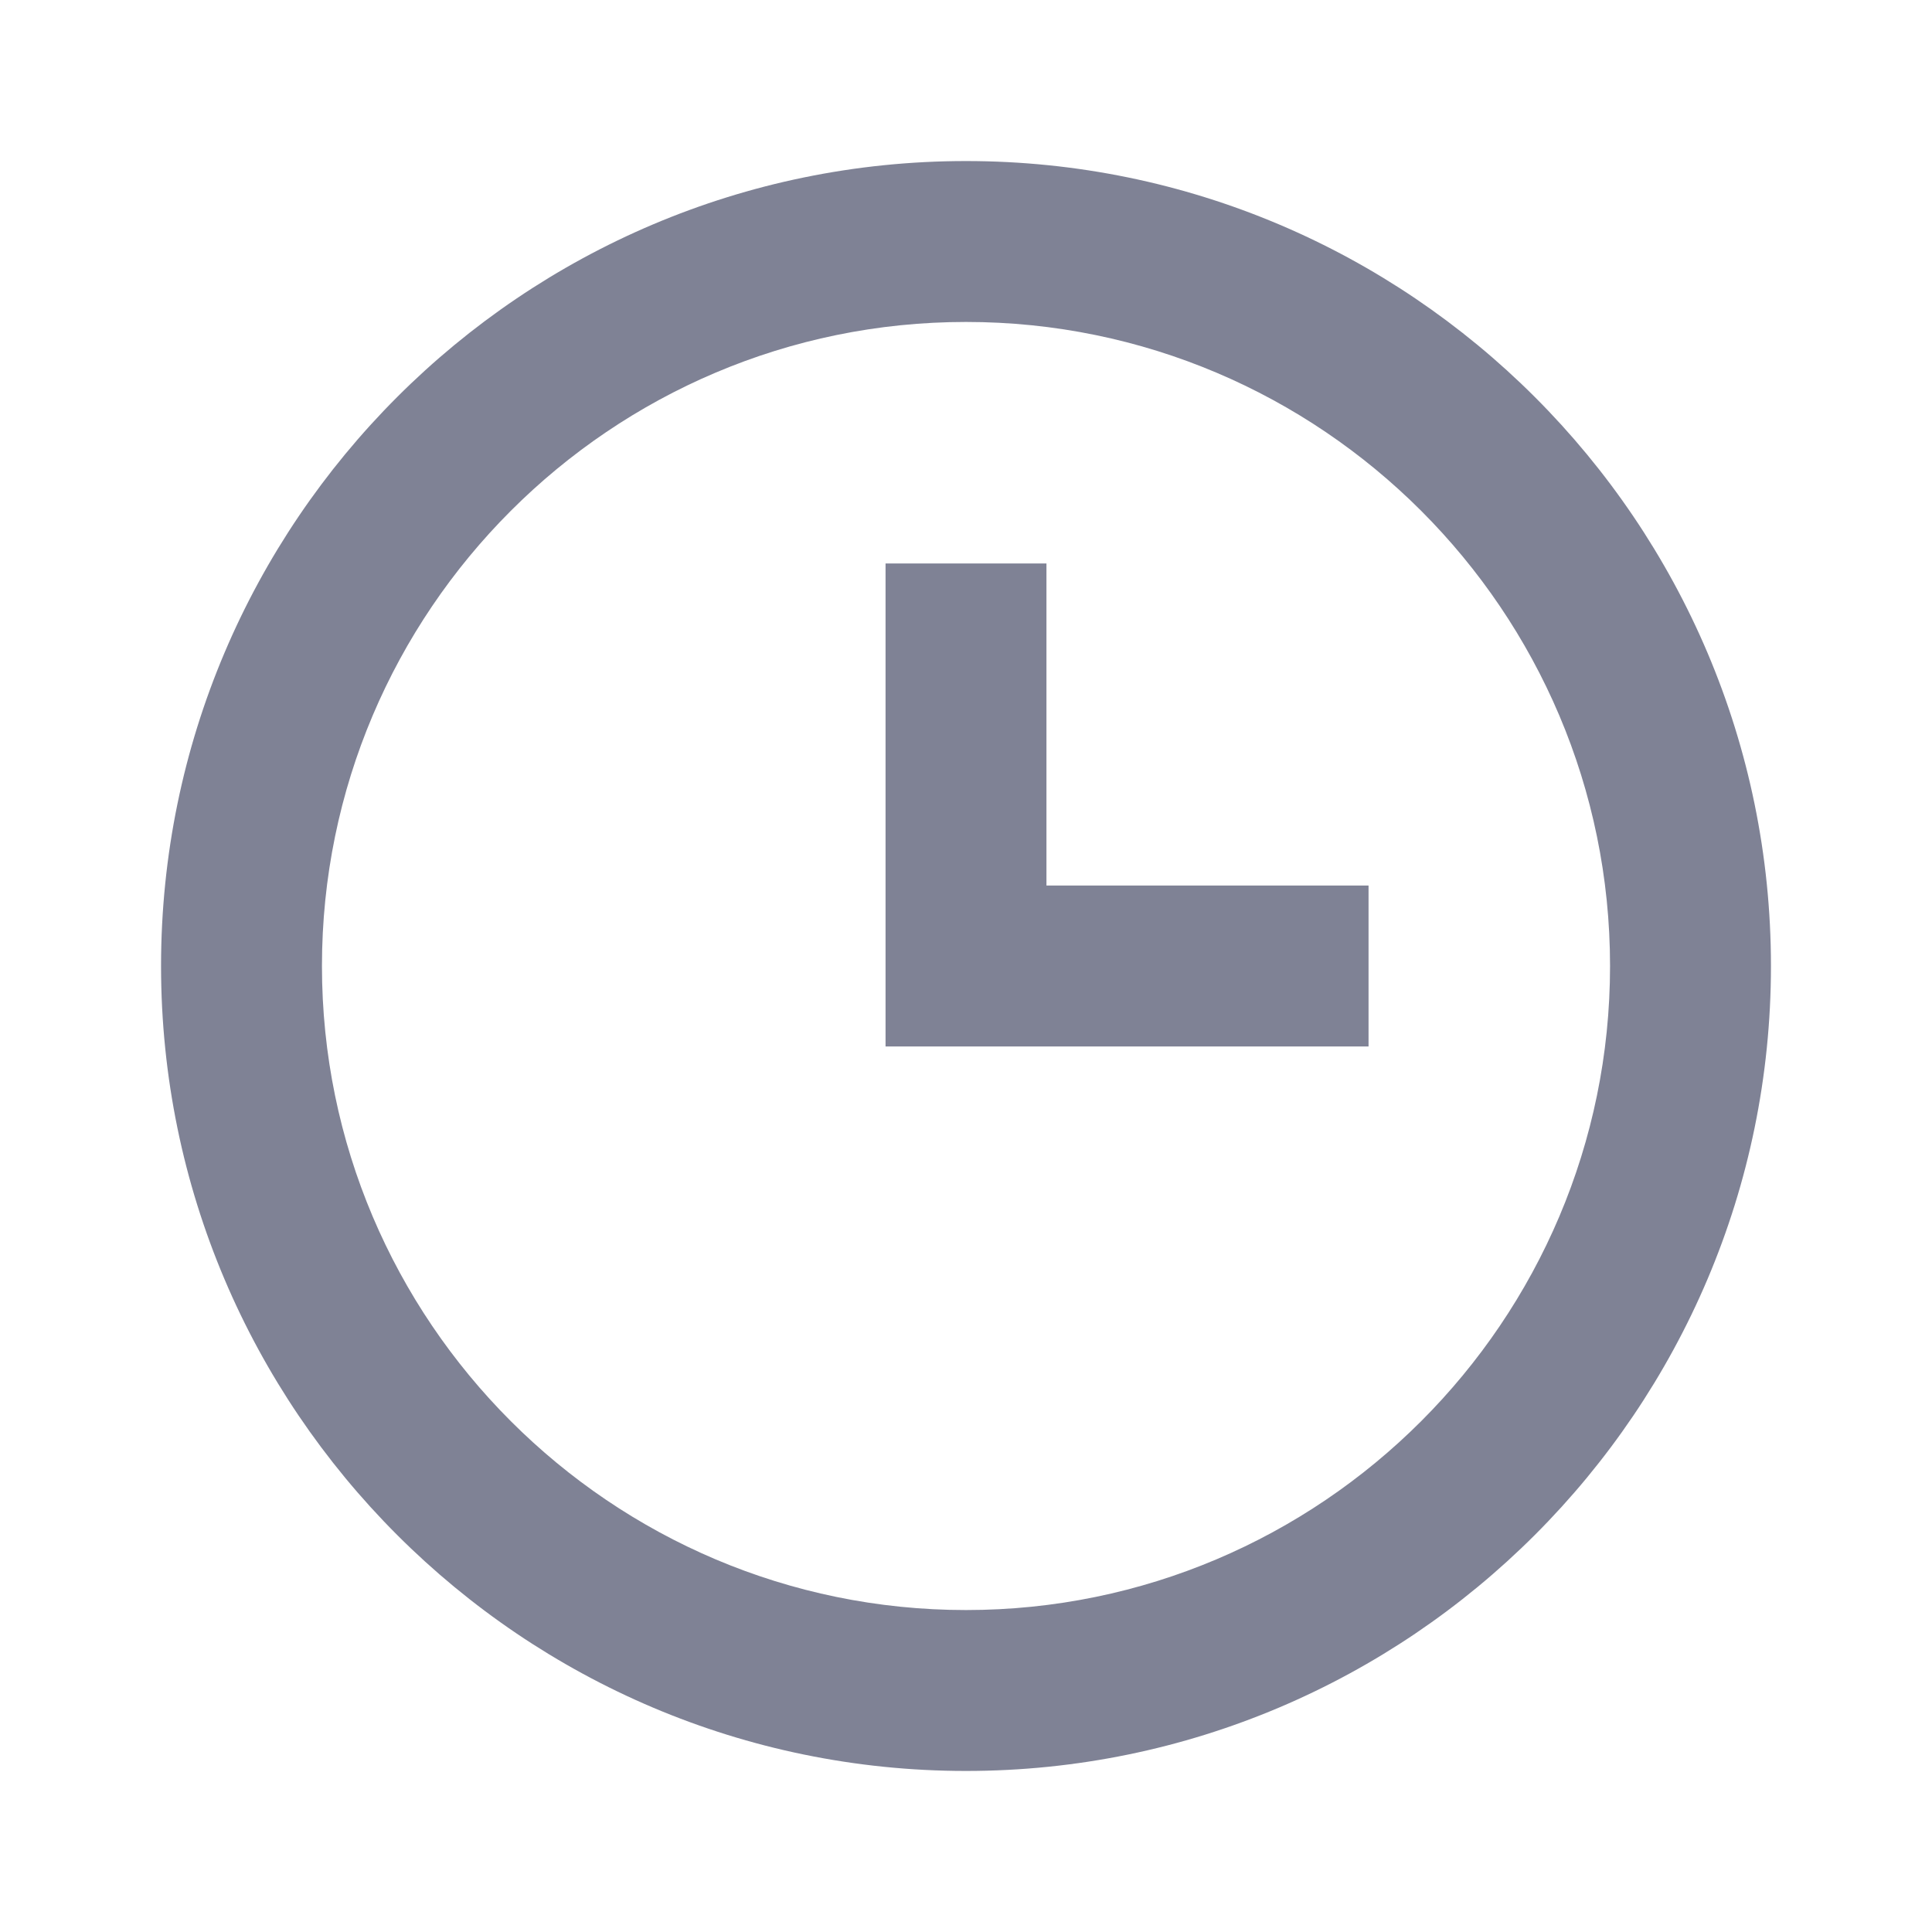
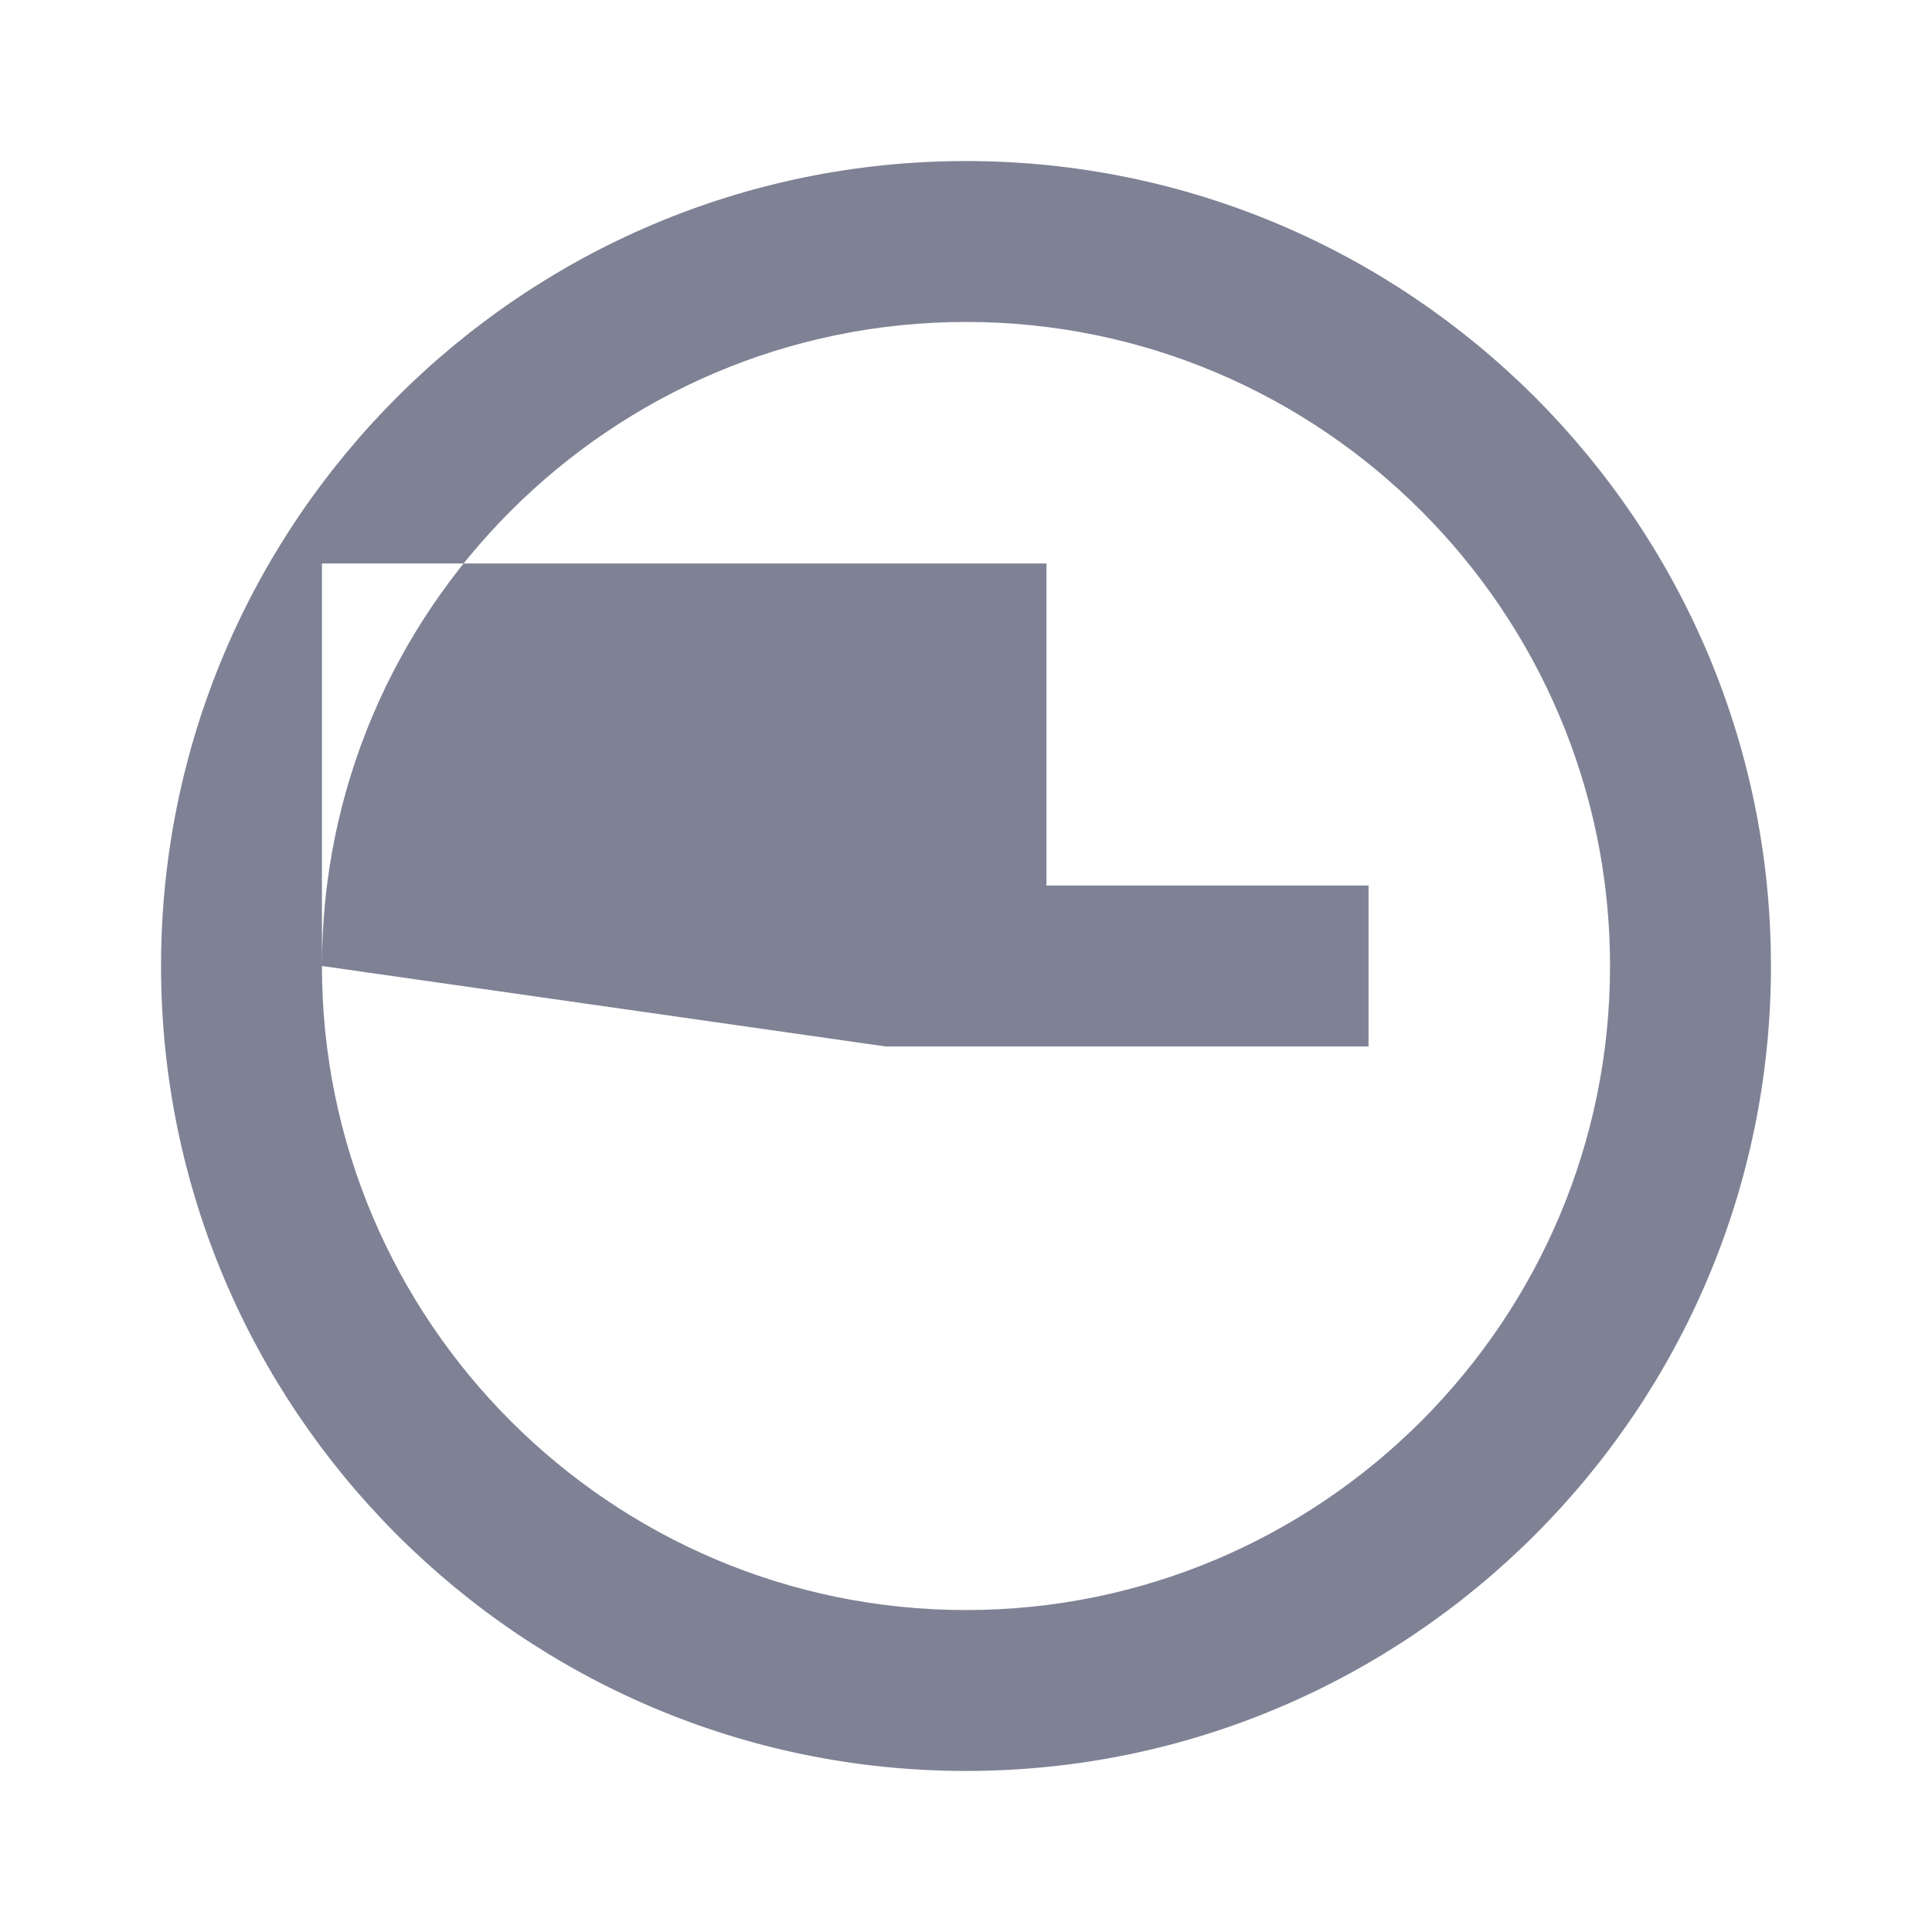
<svg xmlns="http://www.w3.org/2000/svg" width="14" height="14" viewBox="0 0 14 14" fill="none">
-   <path fill-rule="evenodd" clip-rule="evenodd" d="M1.167 7C1.167 3.784 3.784 1.167 7 1.167C10.216 1.167 12.833 3.784 12.833 7C12.833 10.216 10.216 12.833 7 12.833C3.784 12.833 1.167 10.216 1.167 7ZM2.333 7C2.333 9.573 4.427 11.667 7 11.667C9.573 11.667 11.667 9.573 11.667 7C11.667 4.427 9.573 2.333 7 2.333C4.427 2.333 2.333 4.427 2.333 7ZM6.417 7.583V4.083H7.583V6.417H9.917V7.583H6.417Z" fill="#7F8295" />
+   <path fill-rule="evenodd" clip-rule="evenodd" d="M1.167 7C1.167 3.784 3.784 1.167 7 1.167C10.216 1.167 12.833 3.784 12.833 7C12.833 10.216 10.216 12.833 7 12.833C3.784 12.833 1.167 10.216 1.167 7ZM2.333 7C2.333 9.573 4.427 11.667 7 11.667C9.573 11.667 11.667 9.573 11.667 7C11.667 4.427 9.573 2.333 7 2.333C4.427 2.333 2.333 4.427 2.333 7ZV4.083H7.583V6.417H9.917V7.583H6.417Z" fill="#7F8295" />
</svg>